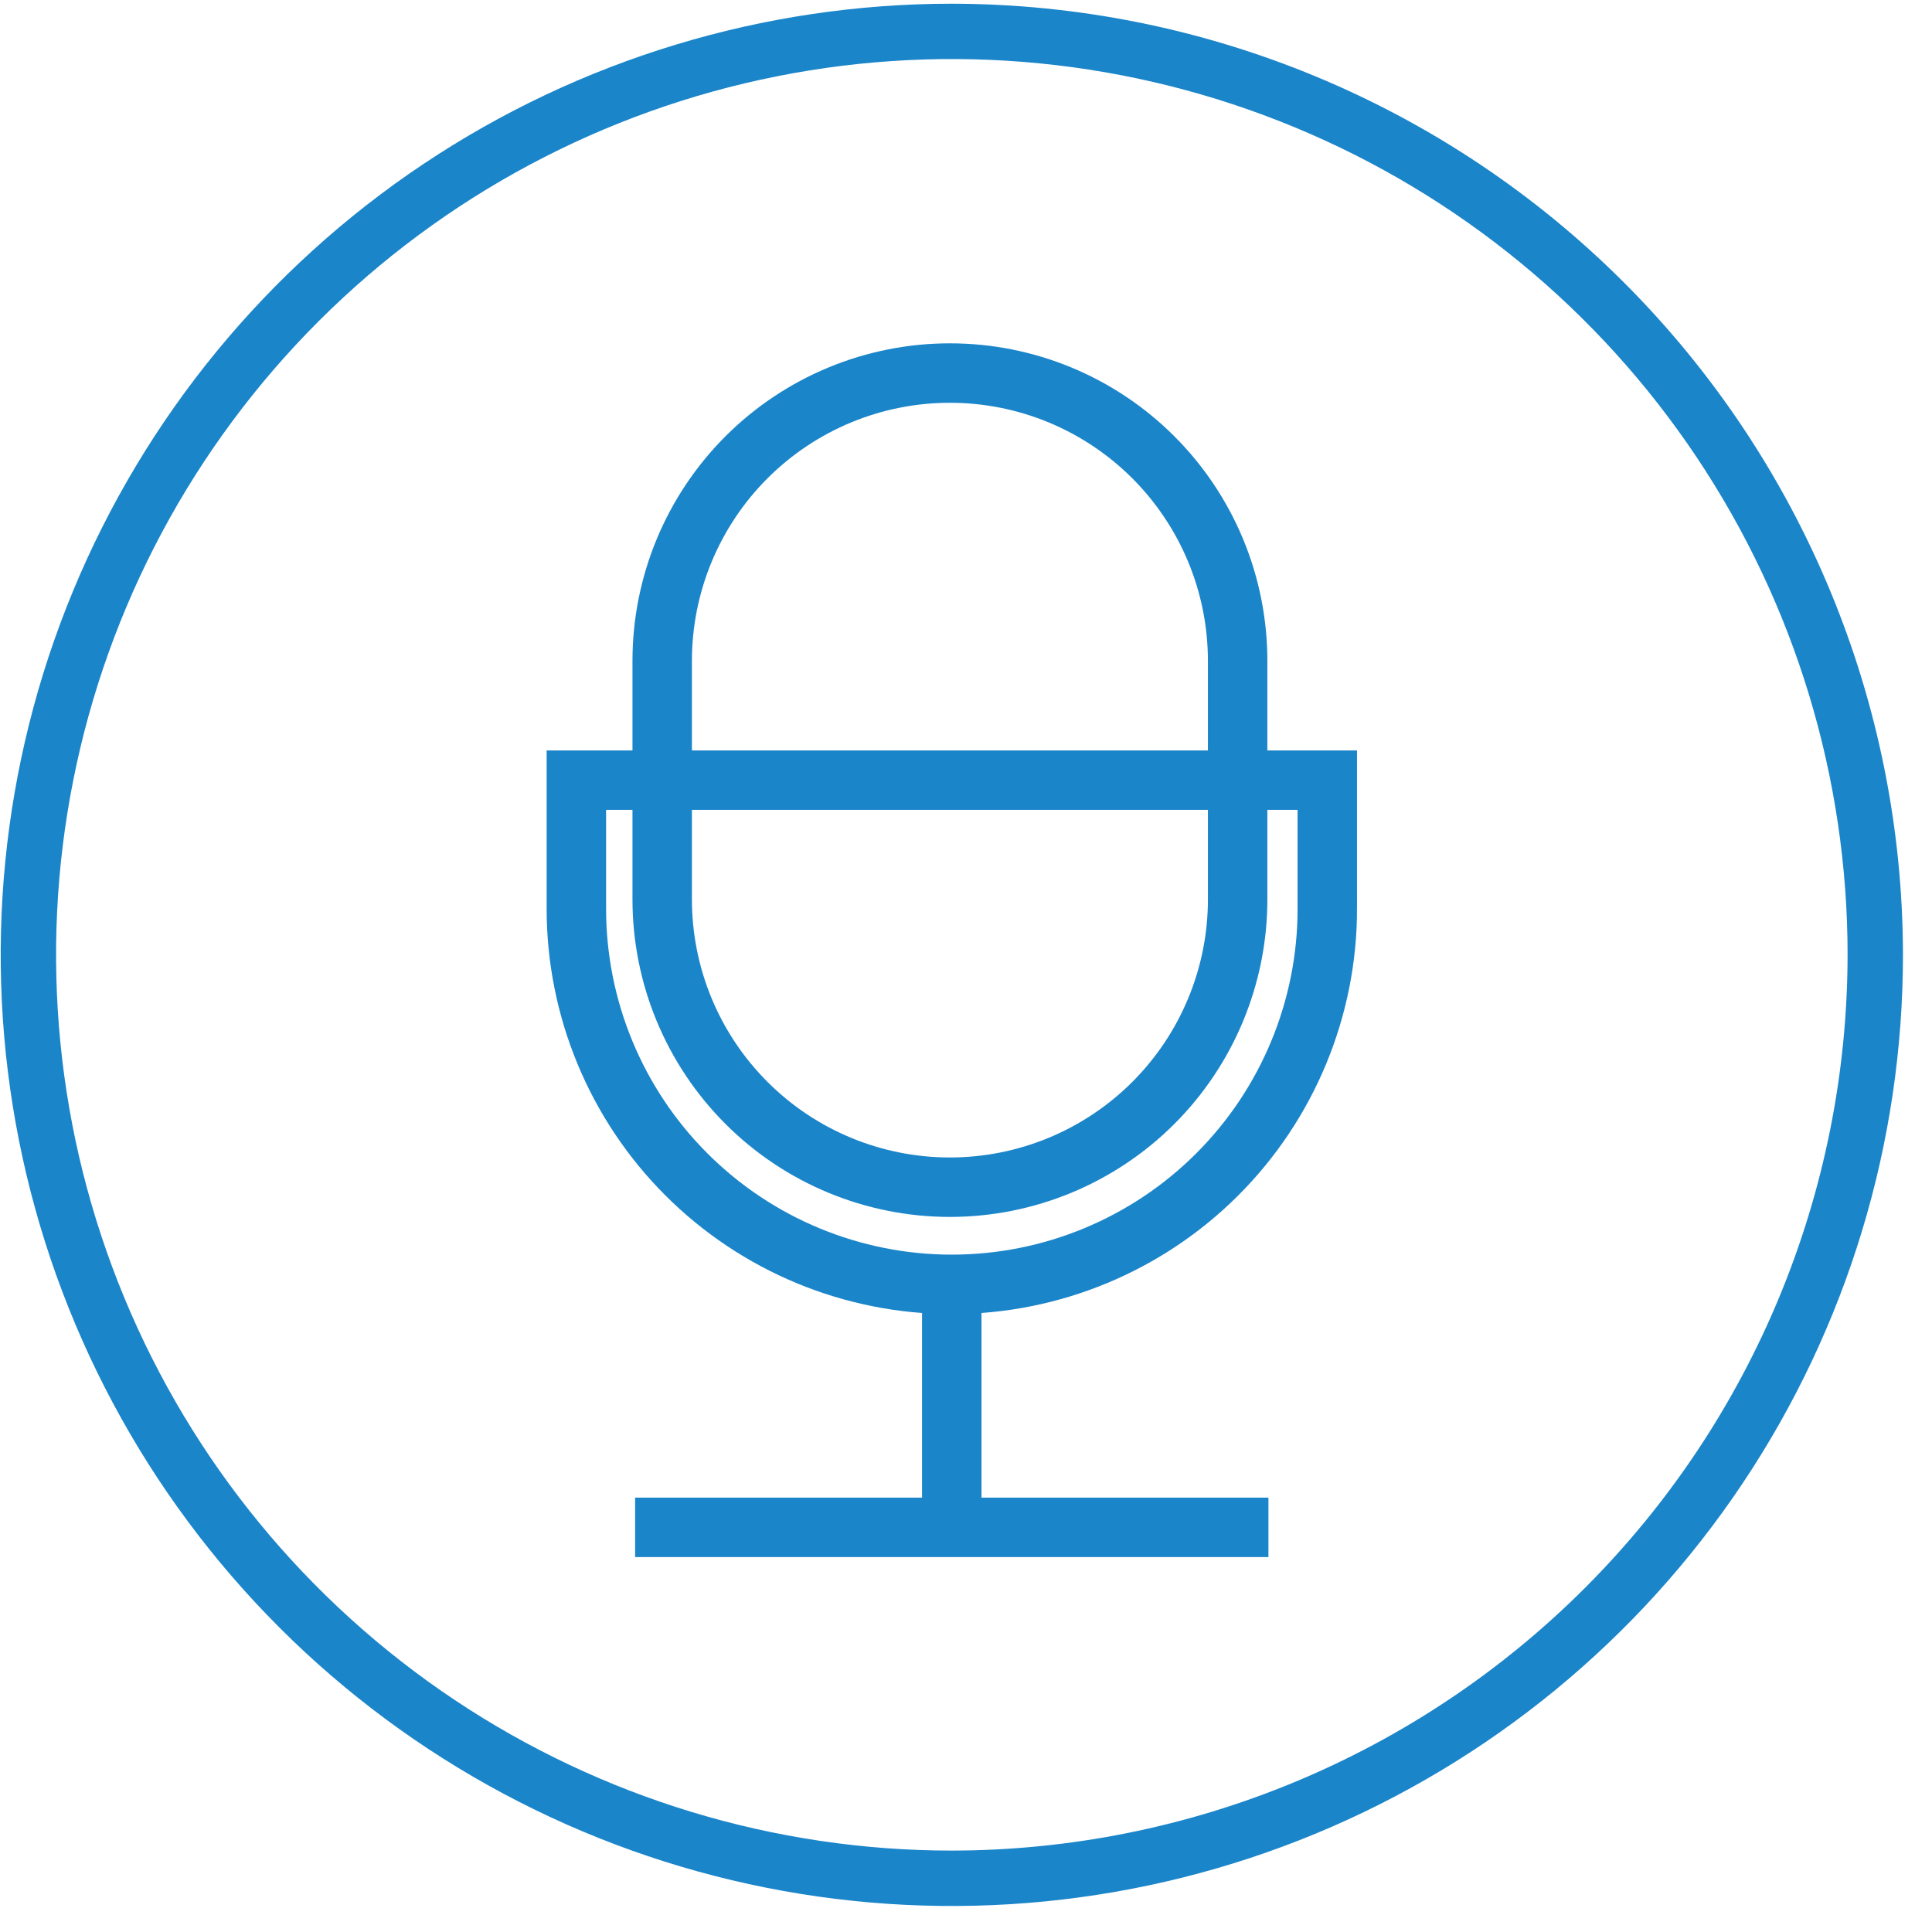
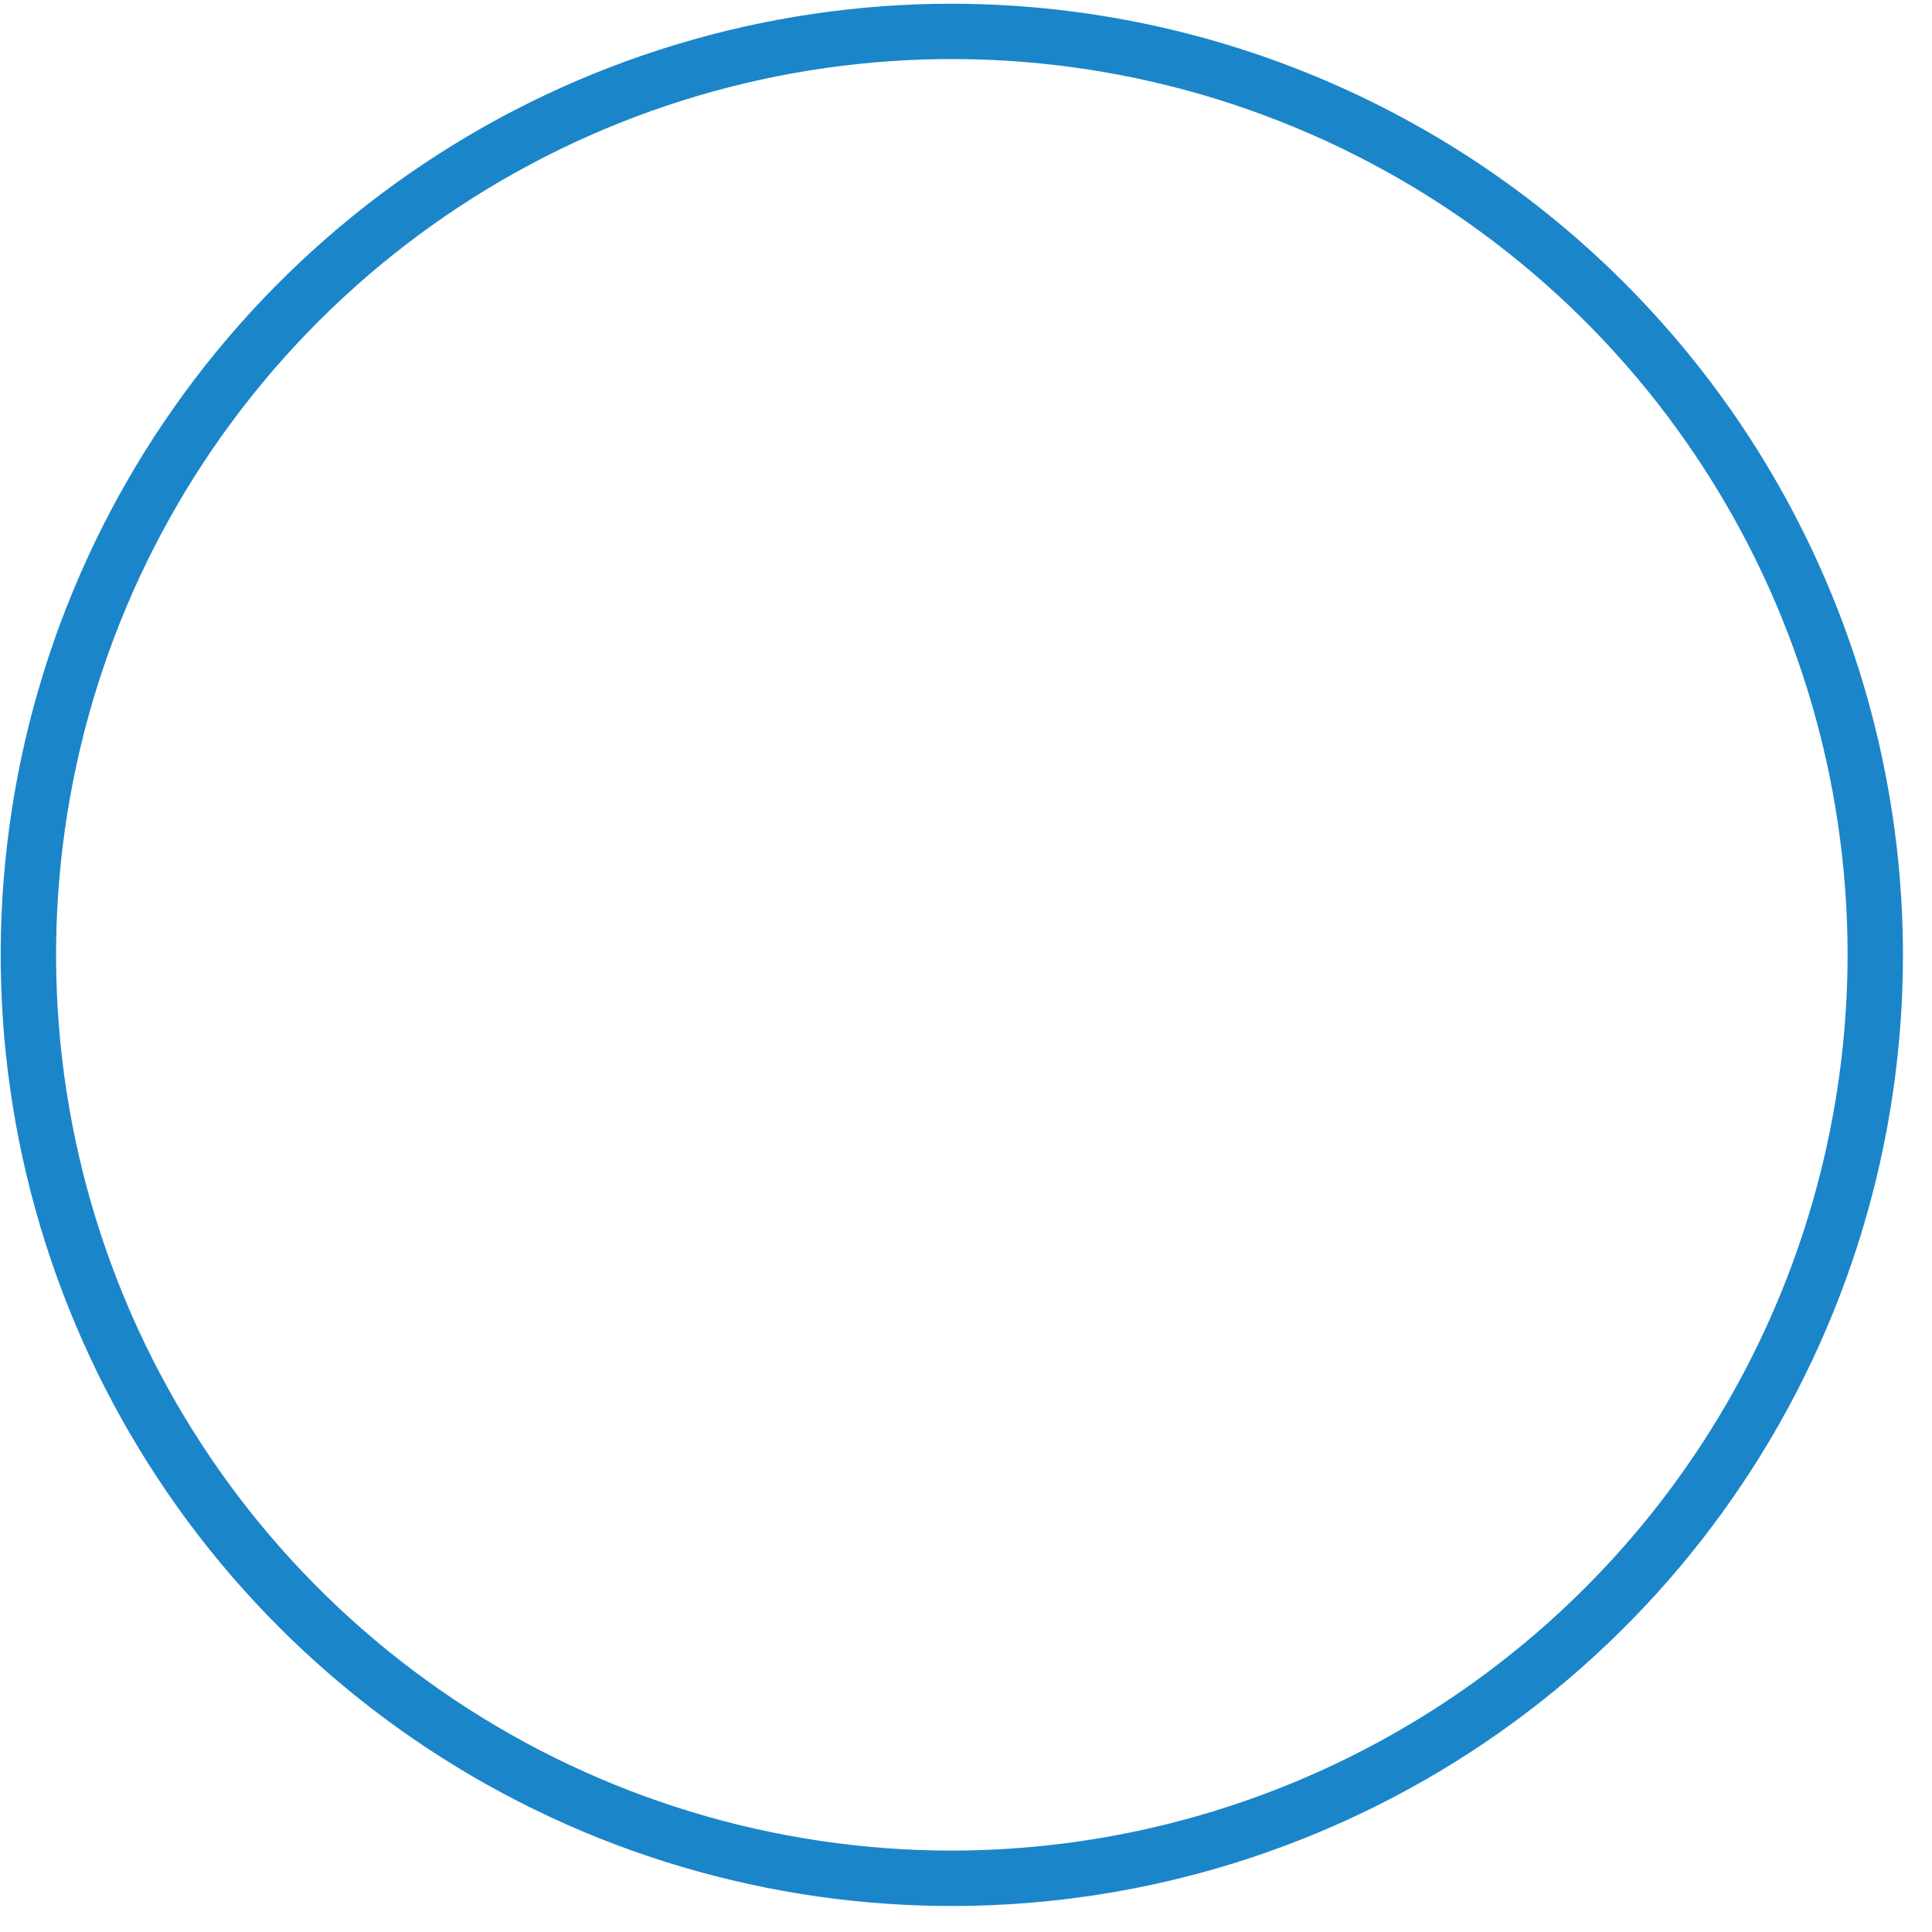
<svg xmlns="http://www.w3.org/2000/svg" width="65" height="65" viewBox="0 0 65 65" fill="none">
  <path d="M32.023 0.125C25.694 0.125 19.508 2.002 14.245 5.518C8.983 9.034 4.881 14.032 2.459 19.879C0.037 25.726 -0.596 32.16 0.638 38.368C1.873 44.575 4.921 50.277 9.396 54.752C13.871 59.228 19.573 62.275 25.78 63.51C31.988 64.745 38.422 64.111 44.269 61.689C50.117 59.267 55.114 55.166 58.63 49.903C62.147 44.641 64.023 38.454 64.023 32.125C64.014 23.641 60.639 15.507 54.64 9.508C48.641 3.509 40.507 0.135 32.023 0.125ZM32.023 62.261C26.063 62.261 20.236 60.493 15.28 57.182C10.324 53.87 6.462 49.164 4.181 43.657C1.899 38.15 1.303 32.091 2.466 26.245C3.628 20.399 6.499 15.029 10.713 10.814C14.928 6.599 20.298 3.729 26.144 2.566C31.99 1.403 38.05 2 43.556 4.281C49.063 6.562 53.77 10.425 57.081 15.381C60.393 20.337 62.16 26.163 62.16 32.124C62.151 40.114 58.973 47.774 53.324 53.424C47.674 59.074 40.014 62.252 32.023 62.261Z" fill="#1B85CA" />
-   <path d="M32.021 43.211V51.7M42.675 51.387H21.368M31.958 39.942C29.391 39.942 26.929 38.922 25.114 37.106C23.298 35.29 22.279 32.828 22.279 30.26V22.232C22.279 19.665 23.298 17.202 25.114 15.386C26.929 13.571 29.391 12.551 31.958 12.551C33.23 12.551 34.488 12.801 35.663 13.287C36.837 13.774 37.904 14.487 38.803 15.386C39.702 16.285 40.415 17.352 40.902 18.527C41.388 19.702 41.639 20.961 41.639 22.232V30.259C41.639 31.531 41.389 32.79 40.902 33.965C40.416 35.139 39.703 36.207 38.804 37.106C37.905 38.005 36.837 38.718 35.663 39.205C34.488 39.691 33.23 39.942 31.958 39.942ZM44.655 30.574V26.247H19.391V30.574C19.391 33.925 20.722 37.14 23.091 39.509C25.46 41.879 28.674 43.211 32.025 43.211C35.375 43.21 38.587 41.878 40.956 39.508C43.325 37.139 44.656 33.925 44.656 30.575L44.655 30.574Z" stroke="#1B85CA" stroke-width="2" stroke-miterlimit="10" />
</svg>